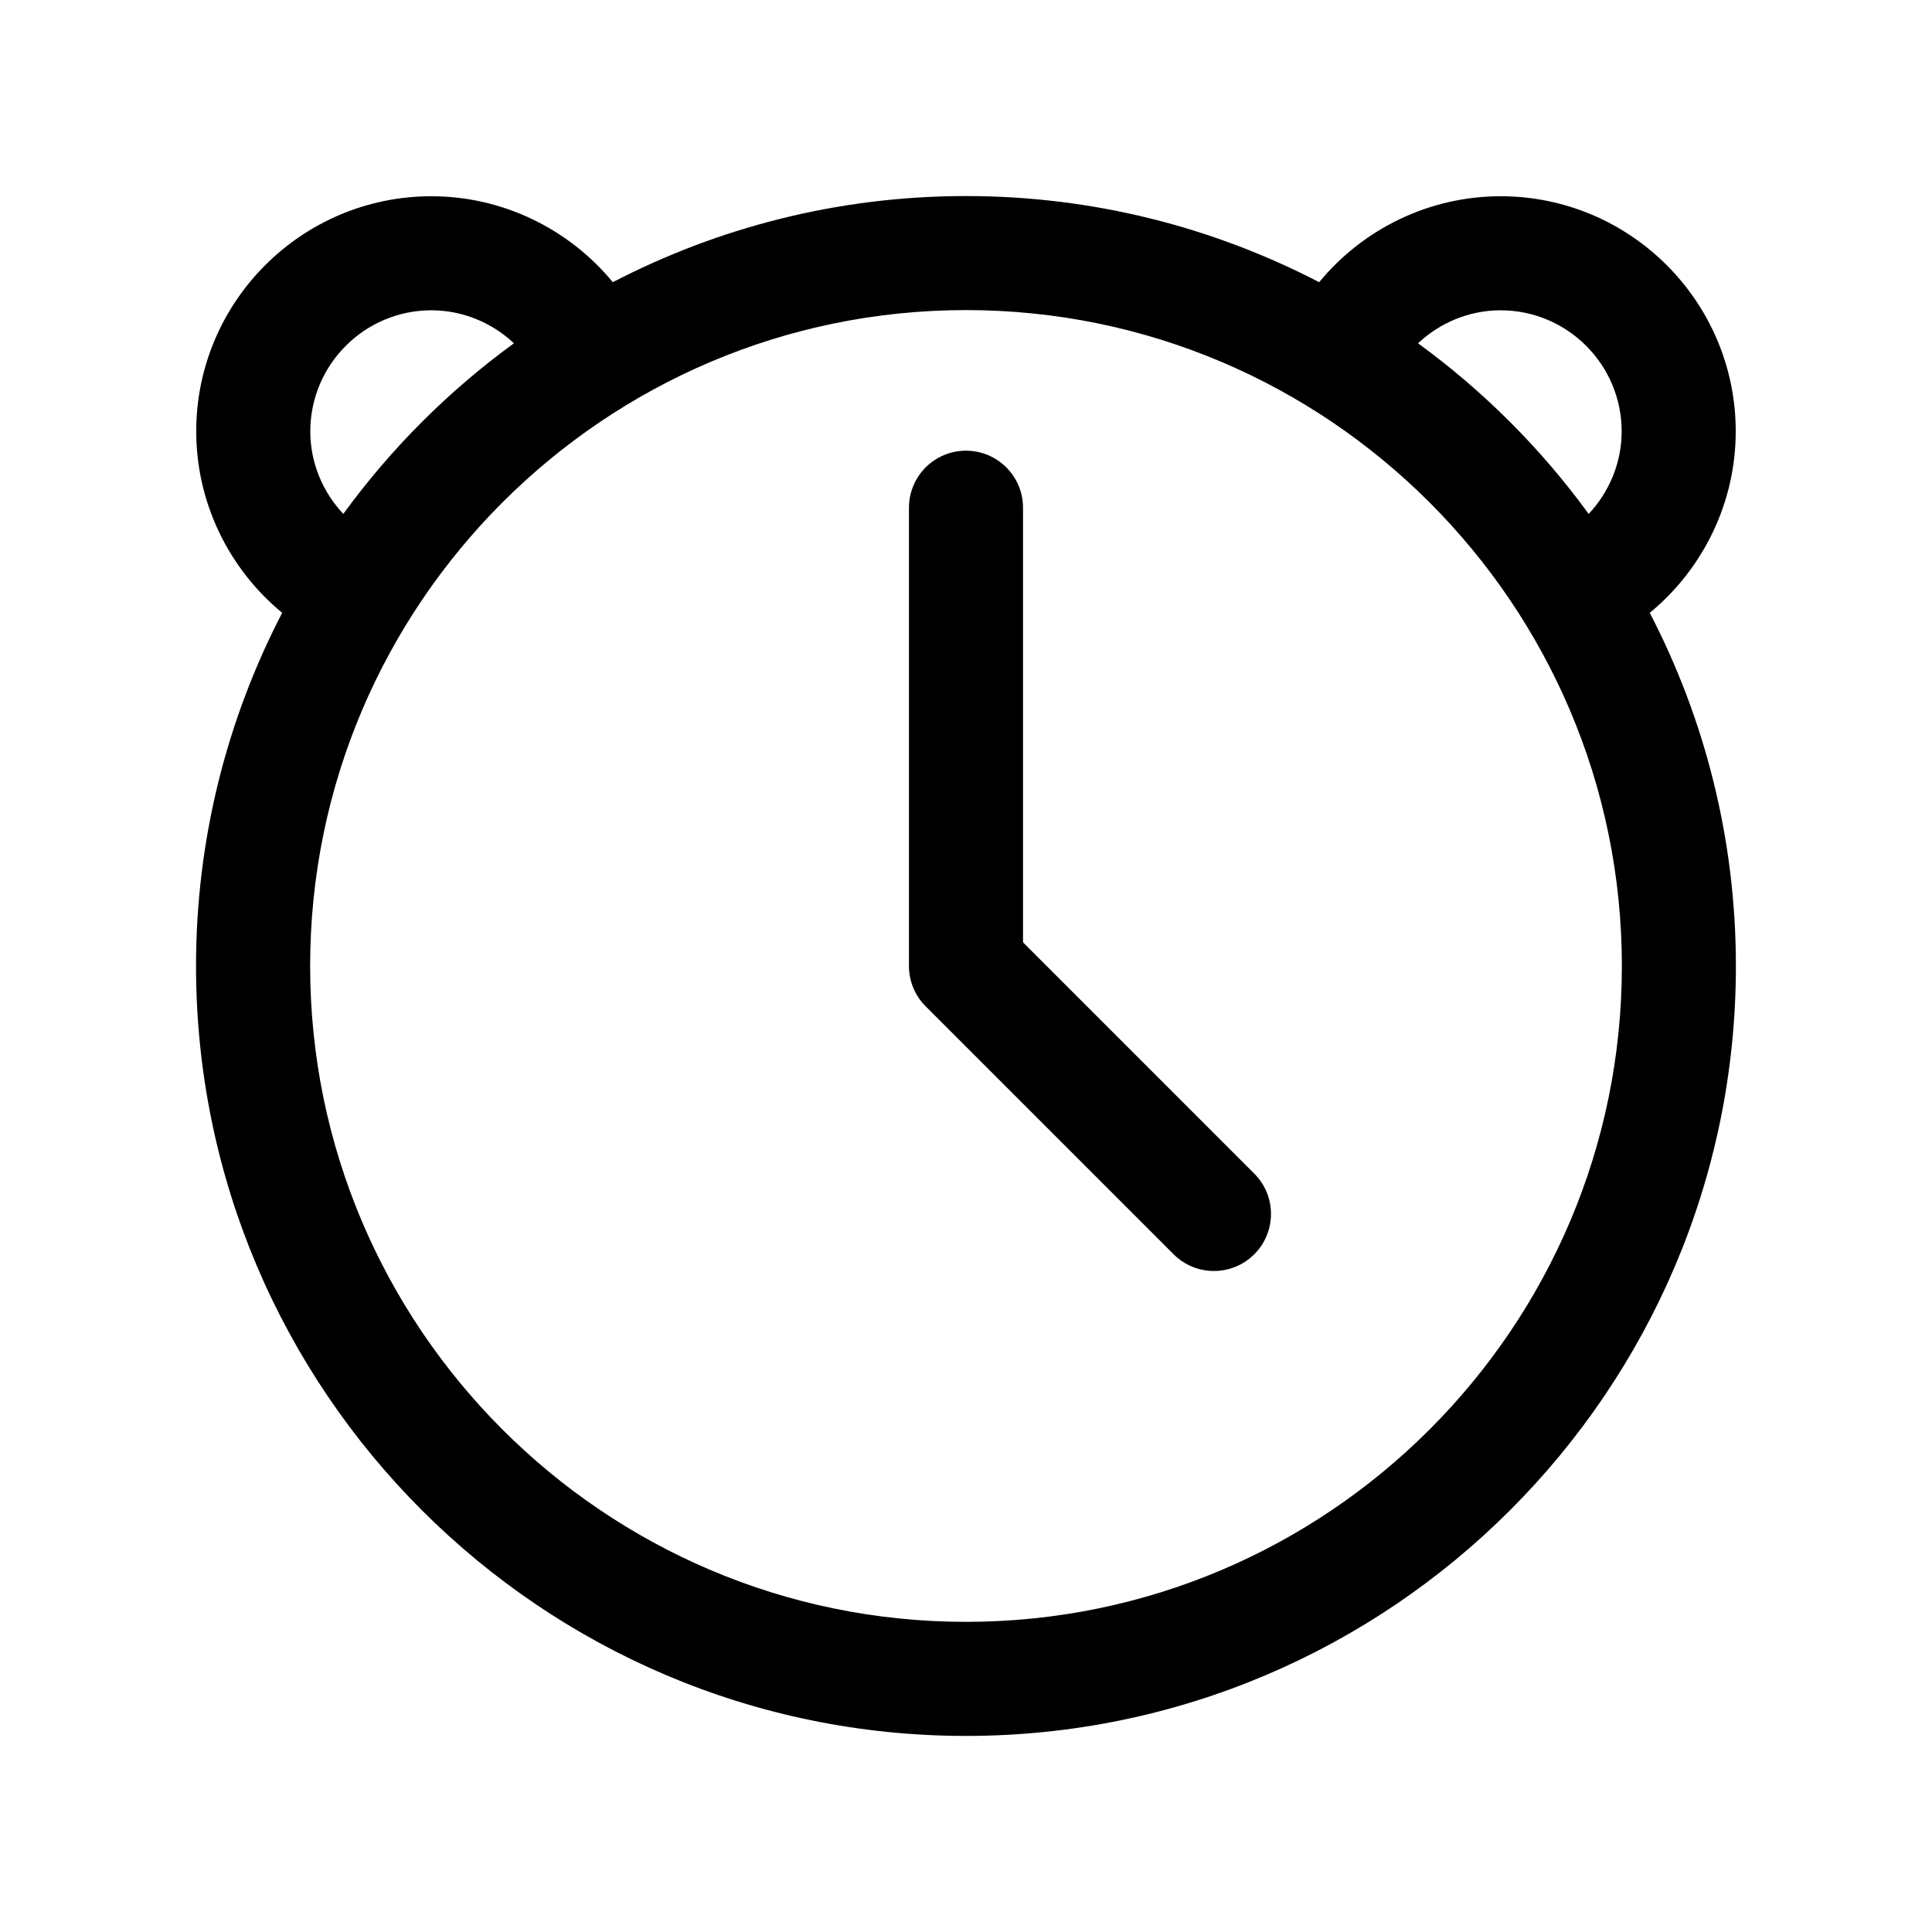
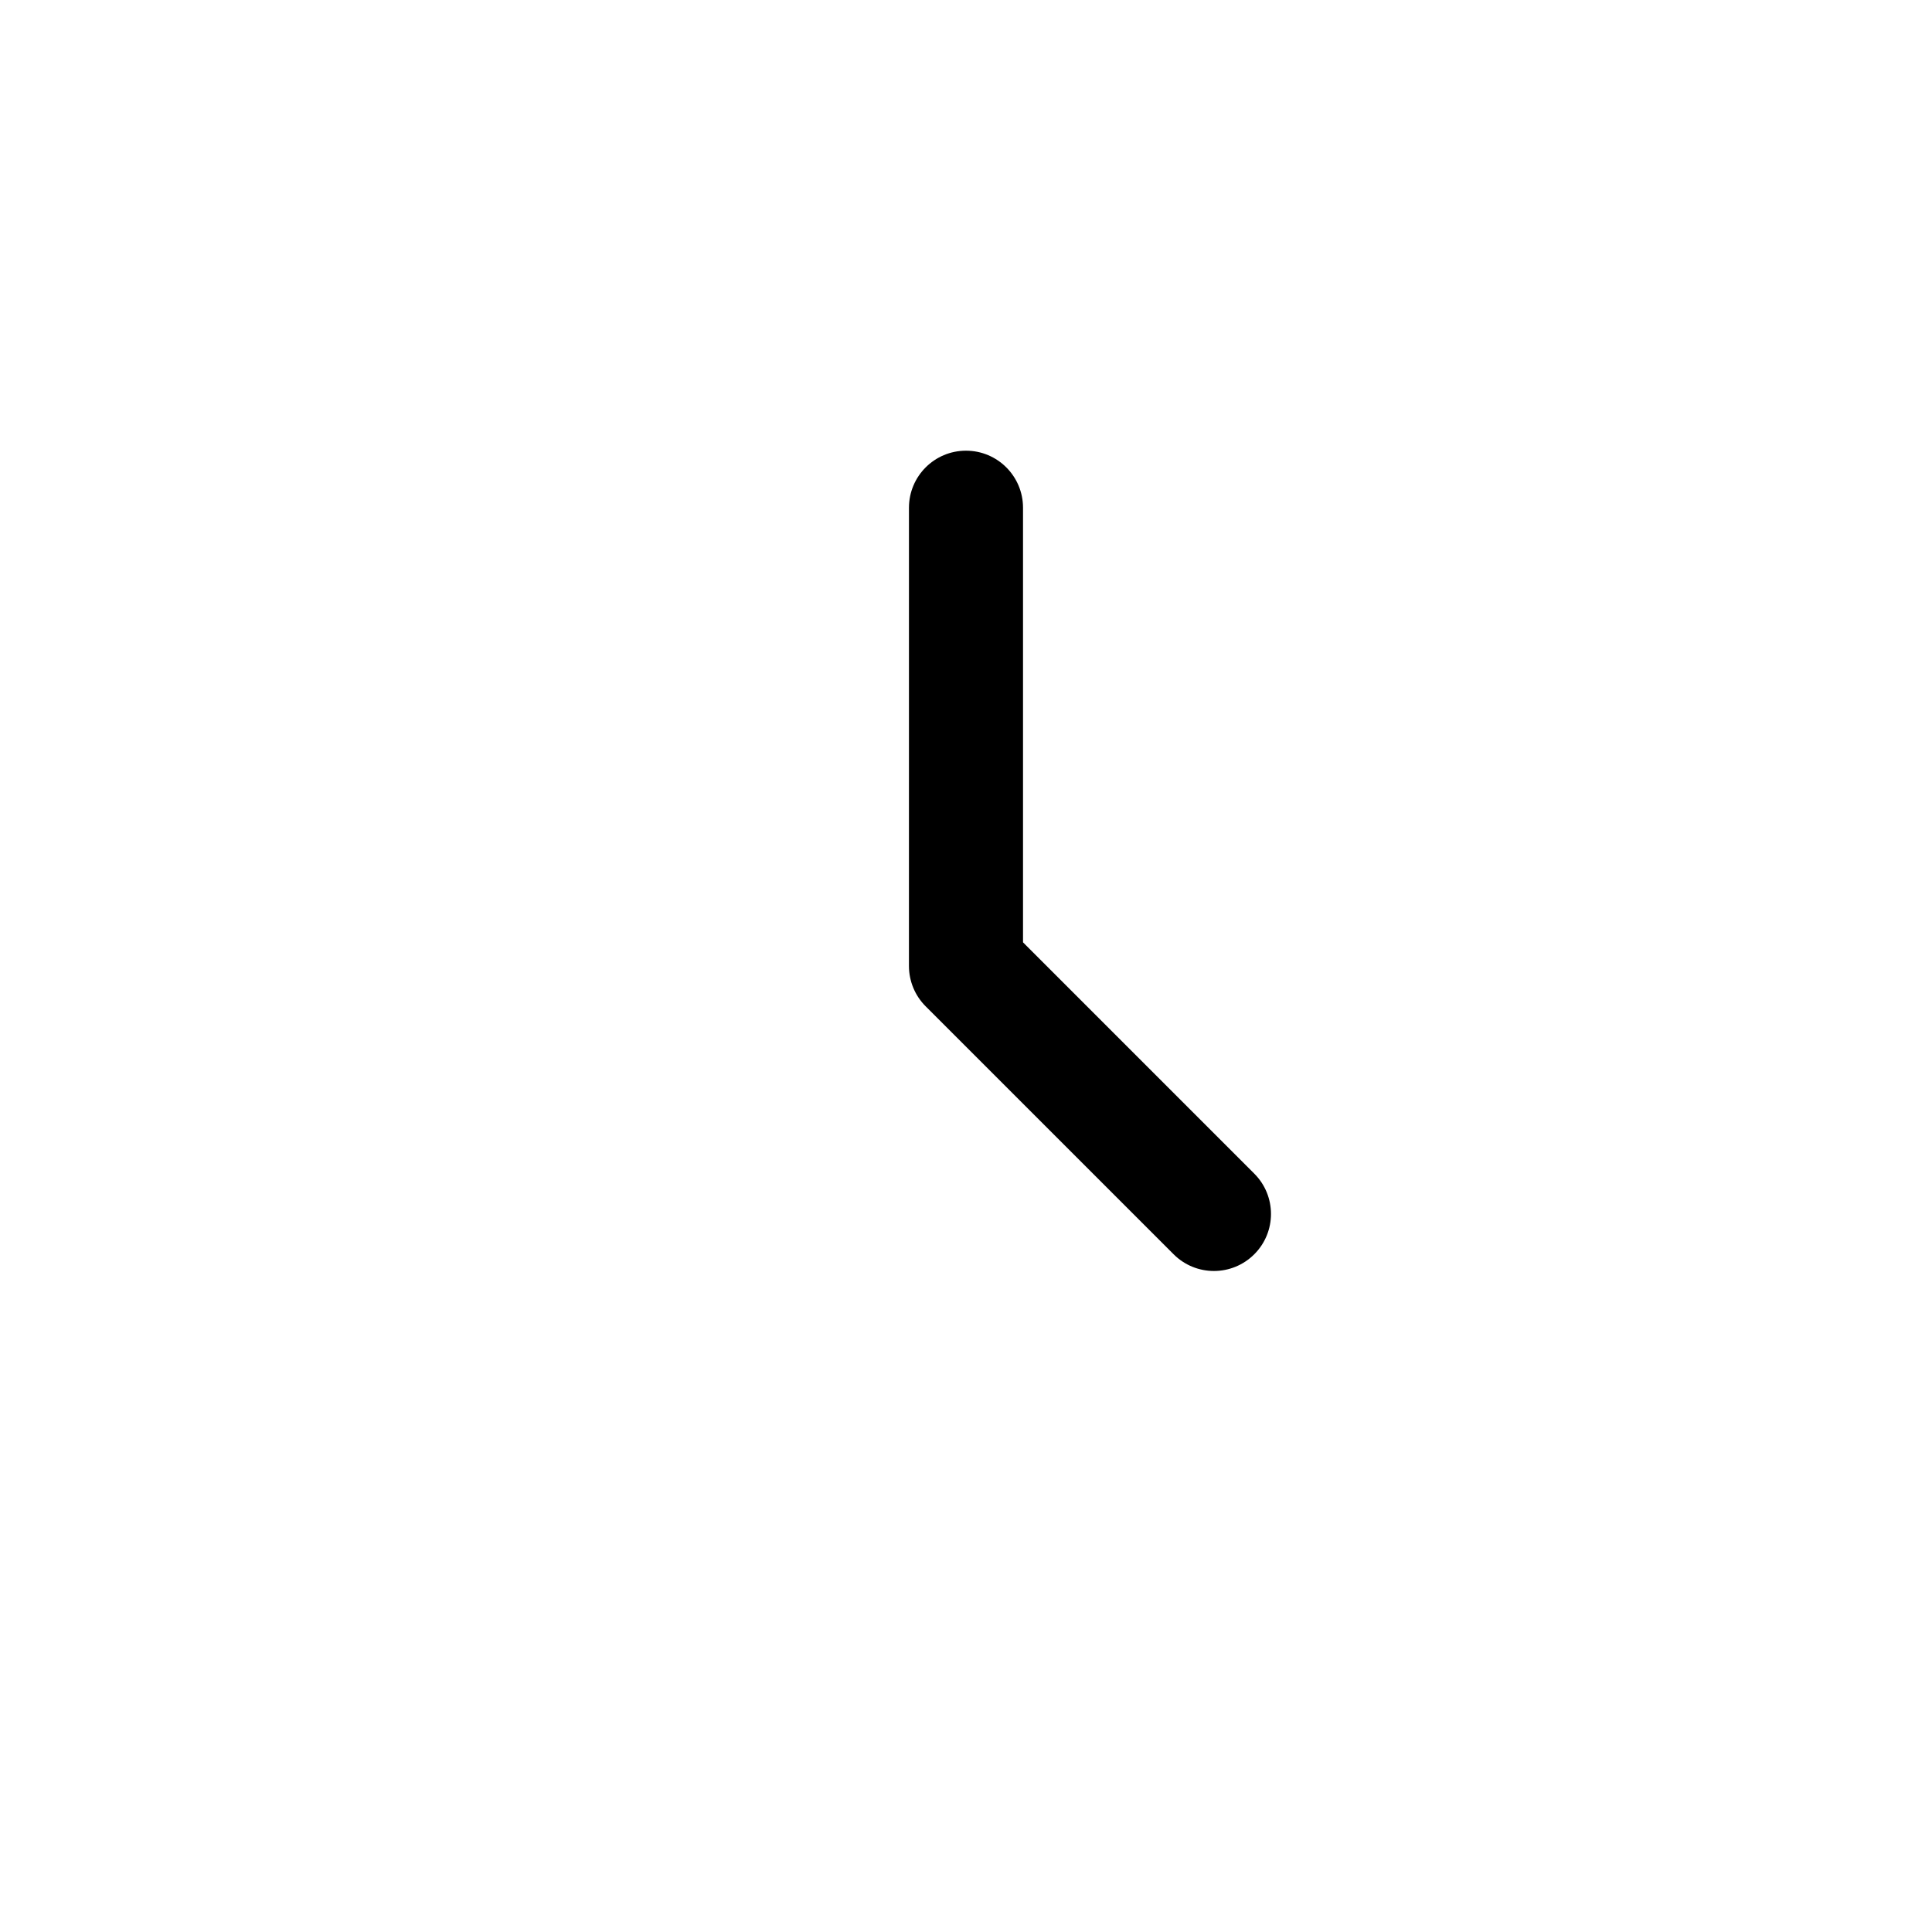
<svg xmlns="http://www.w3.org/2000/svg" fill="#000000" width="800px" height="800px" version="1.1" viewBox="144 144 512 512">
  <g>
-     <path d="m581.21 306.4c14.172-11.668 22.777-29.223 22.777-48.074 0-34.363-27.957-62.32-62.32-62.32-18.852 0-36.406 8.609-48.074 22.777-28.059-14.551-59.867-22.828-93.598-22.828s-65.539 8.277-93.598 22.828c-11.668-14.172-29.223-22.777-48.074-22.777-34.363 0-62.32 27.957-62.32 62.32 0 18.852 8.609 36.406 22.777 48.074-14.551 28.055-22.828 59.867-22.828 93.598 0 112.51 91.531 204.04 204.04 204.04 112.51 0 204.04-91.535 204.04-204.04 0-33.73-8.277-65.543-22.828-93.598zm-39.547-80.168c17.699 0 32.094 14.395 32.094 32.094 0 8.273-3.266 16.031-8.742 21.871-12.621-17.336-27.891-32.605-45.223-45.223 5.84-5.477 13.602-8.742 21.871-8.742zm-315.43 32.094c0-17.699 14.395-32.094 32.094-32.094 8.273 0 16.031 3.266 21.871 8.742-17.336 12.621-32.605 27.891-45.223 45.223-5.477-5.84-8.742-13.598-8.742-21.871zm173.77 315.48c-95.84 0-173.81-77.973-173.81-173.81-0.004-95.84 77.973-173.82 173.81-173.82s173.81 77.977 173.81 173.82-77.973 173.81-173.81 173.81z" />
    <path d="m415.11 393.73v-115.18c0-8.348-6.766-15.113-15.113-15.113s-15.113 6.766-15.113 15.113l-0.004 121.45c0 4.004 1.594 7.856 4.43 10.688l65.707 65.707c2.949 2.953 6.82 4.43 10.688 4.43 3.863 0 7.738-1.477 10.688-4.43 5.906-5.898 5.906-15.473 0-21.371z" />
  </g>
</svg>